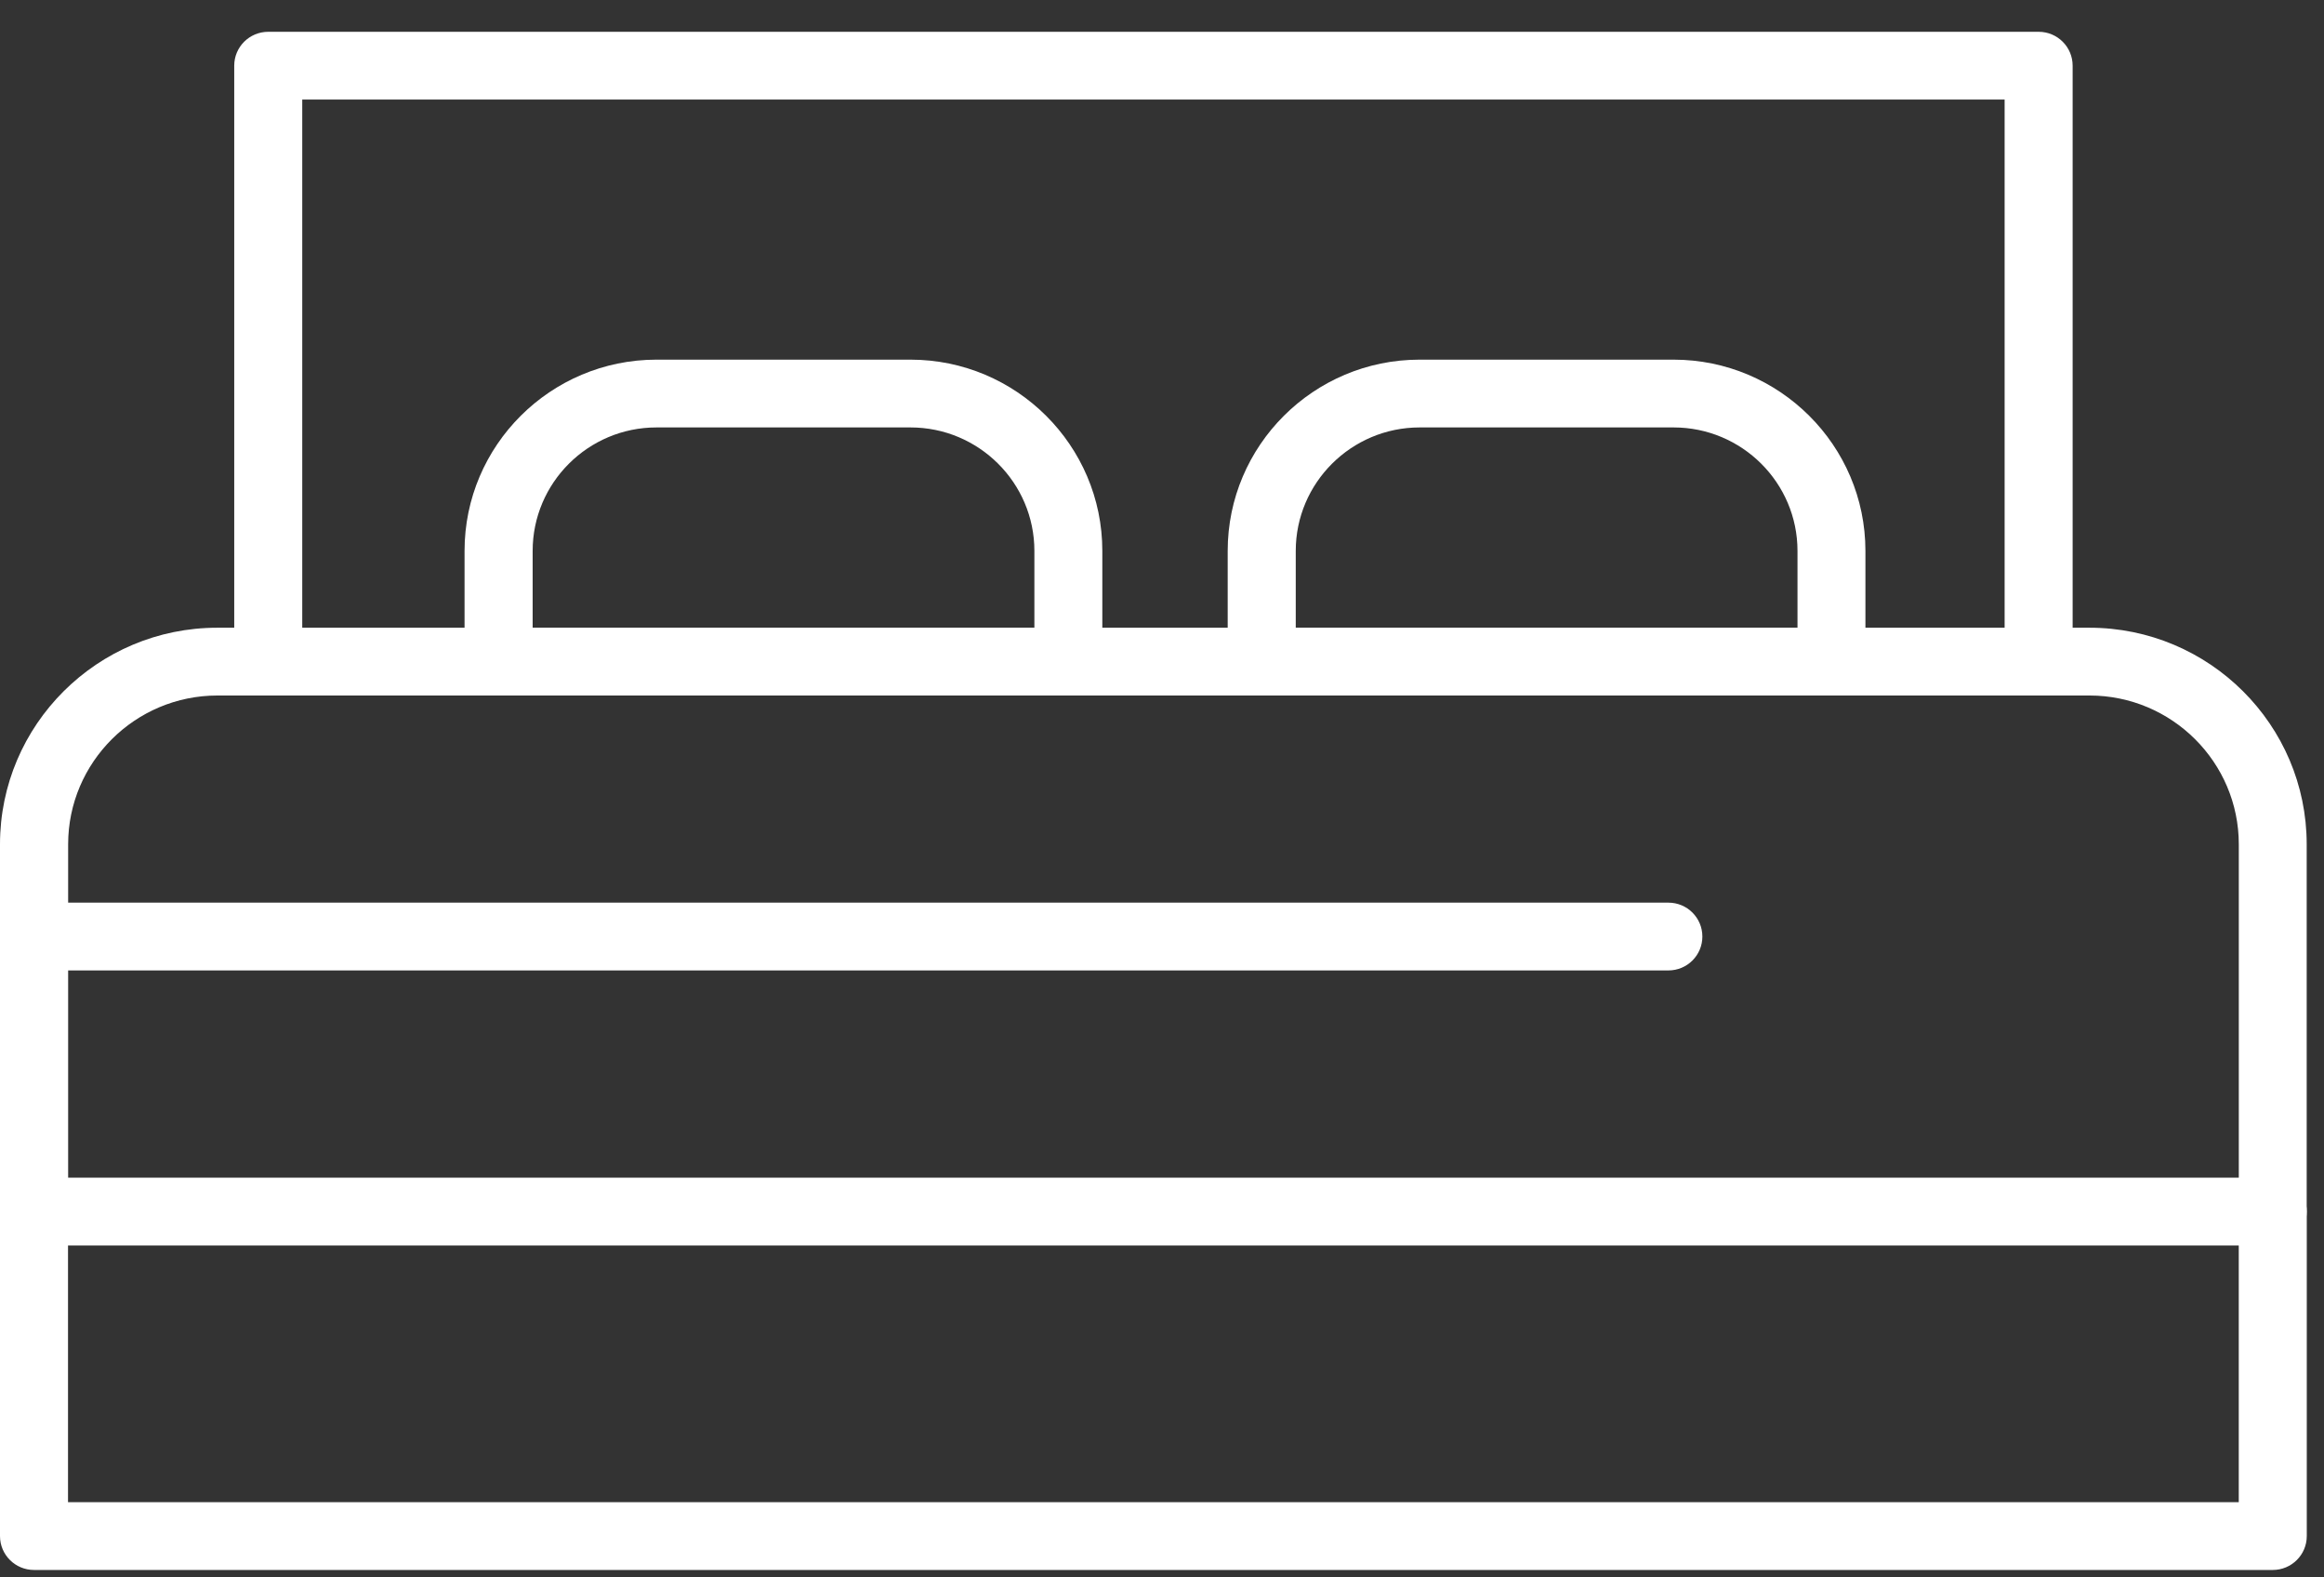
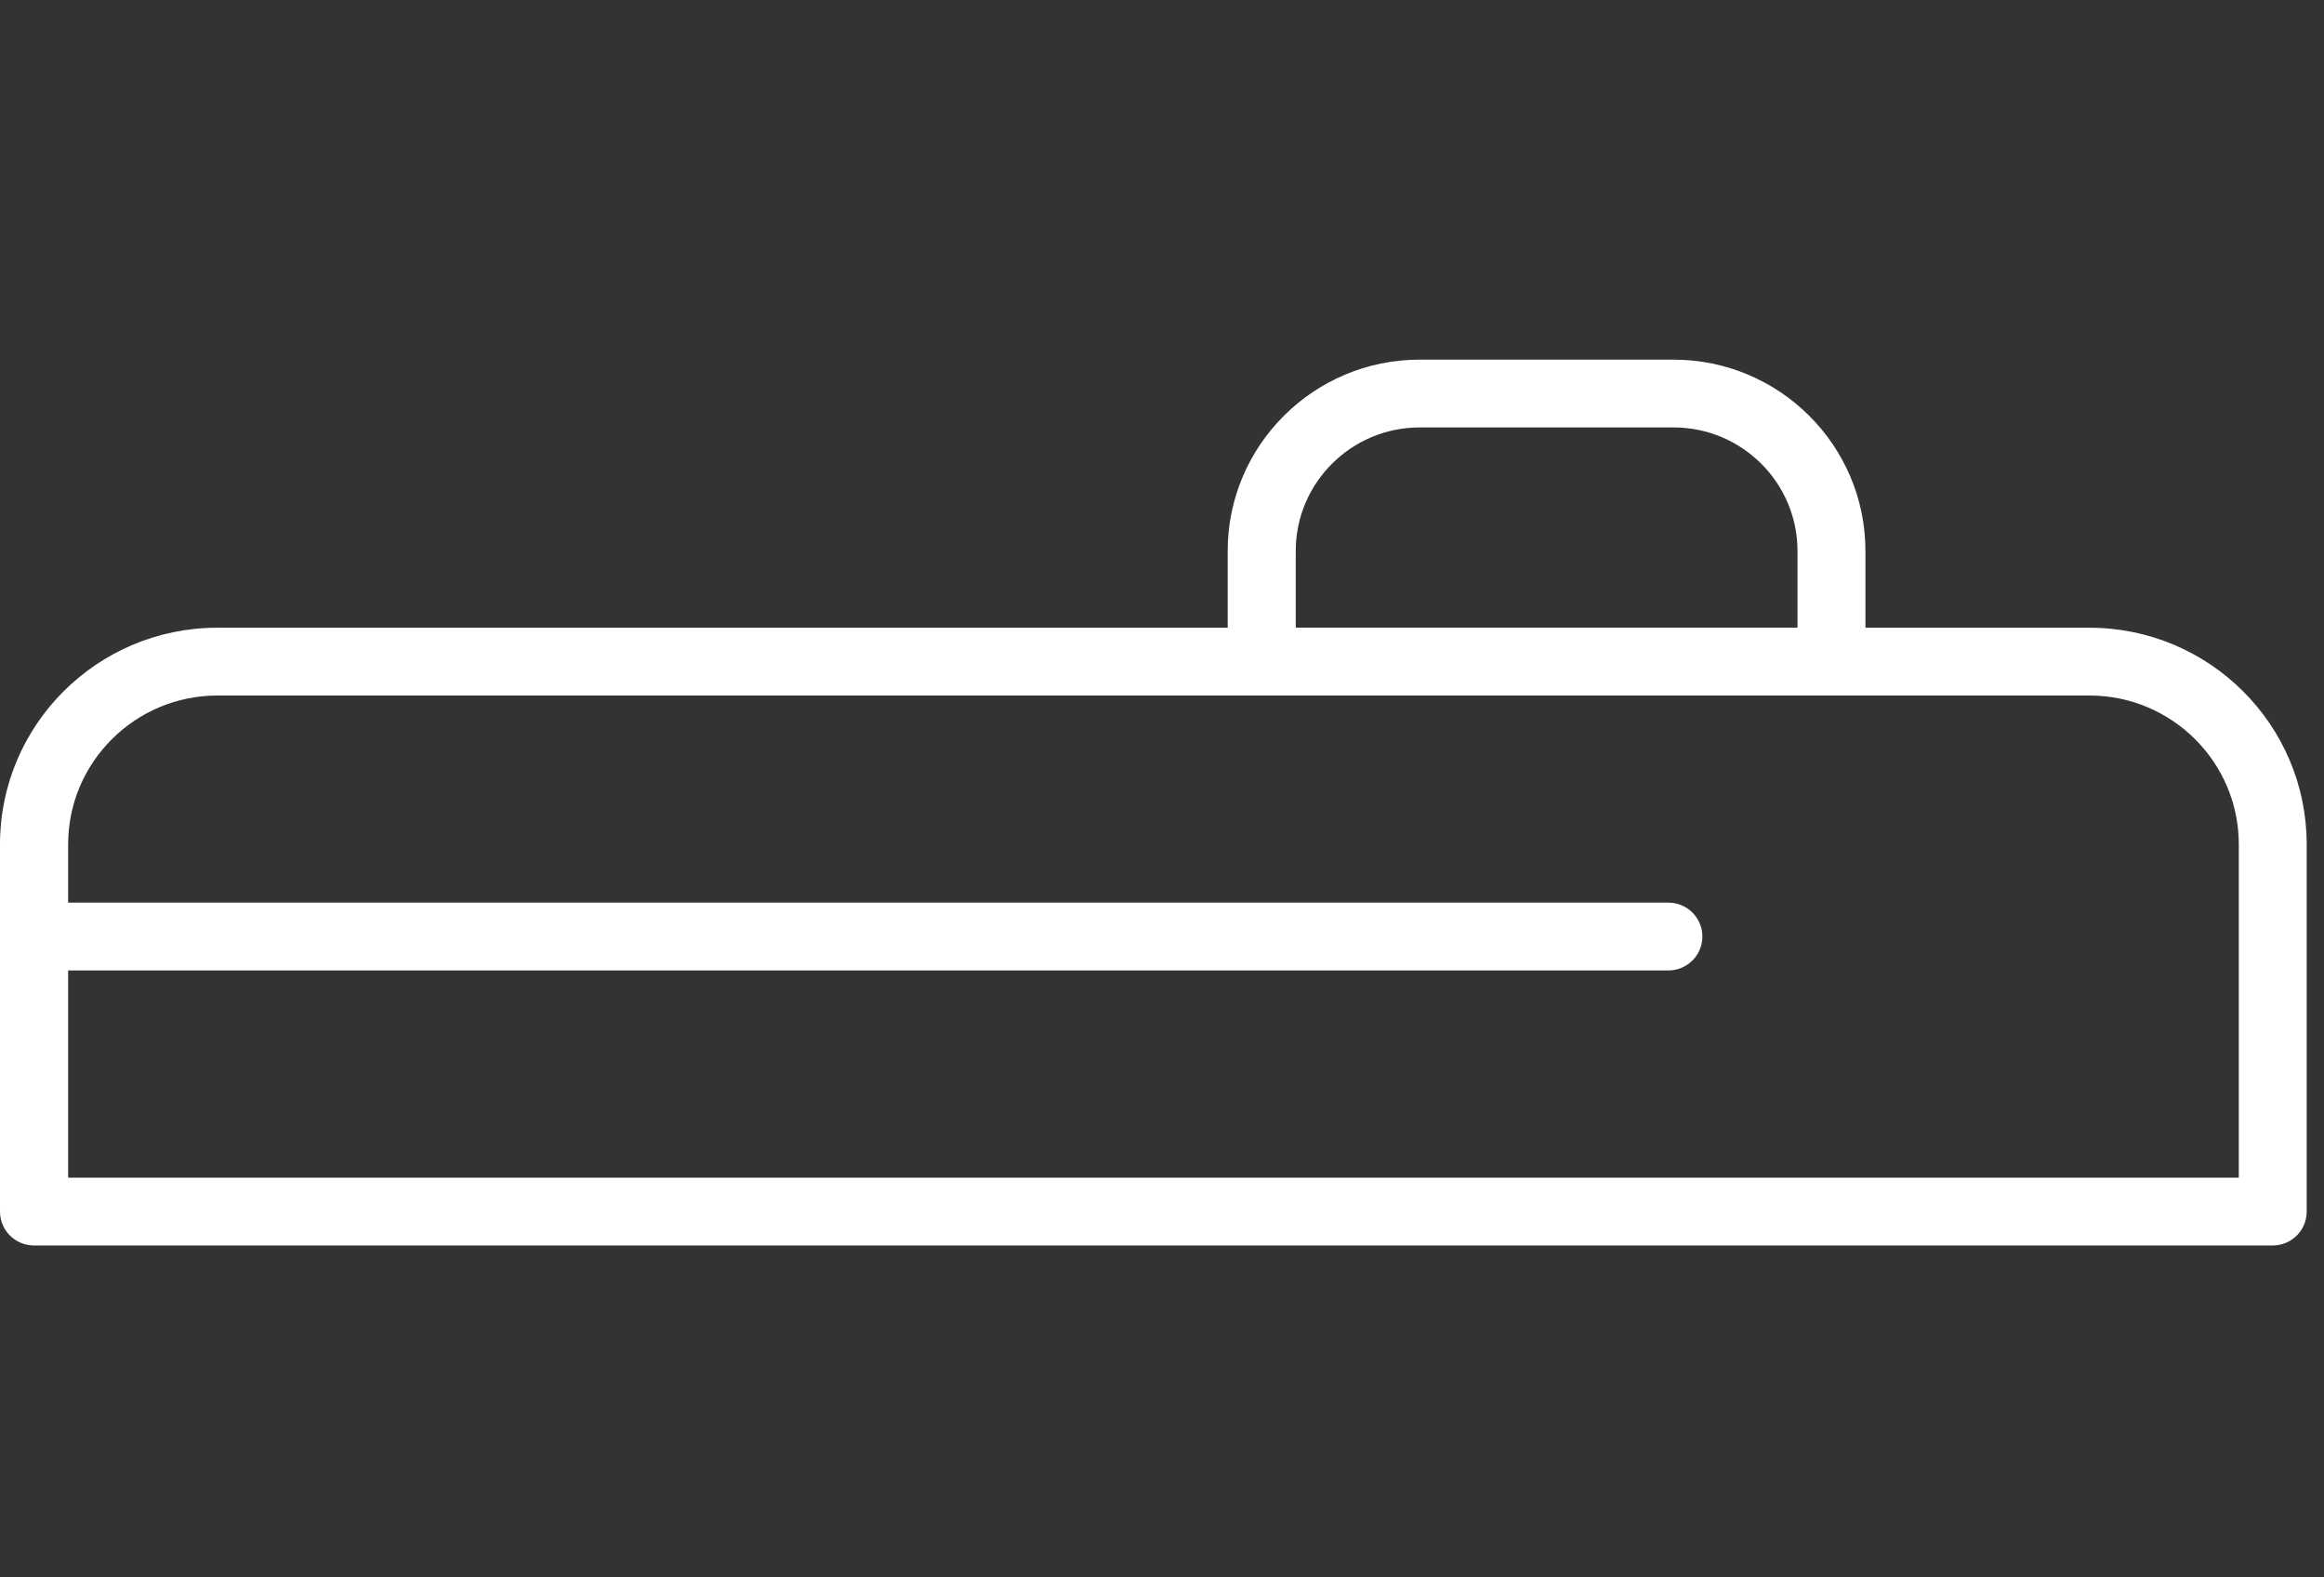
<svg xmlns="http://www.w3.org/2000/svg" width="56" height="38" viewBox="0 0 56 38" fill="none">
  <rect x="0" y="0" width="56" height="38" fill="#333333" stroke="none" />
  <path d="M54.765 30.004H0.82C0.367 30.004 0 29.639 0 29.187V20.339C0 17.462 2.348 15.122 5.236 15.122H50.347C53.235 15.122 55.583 17.462 55.583 20.339V29.187C55.583 29.639 55.217 30.004 54.764 30.004H54.765ZM1.641 28.371H53.947V20.339C53.947 18.363 52.333 16.755 50.35 16.755H5.239C3.256 16.755 1.642 18.363 1.642 20.339V28.371H1.641Z" fill="white" />
-   <path d="M49.124 16.753C48.671 16.753 48.304 16.388 48.304 15.937V2.399H7.283V15.937C7.283 16.388 6.917 16.753 6.464 16.753C6.011 16.753 5.644 16.388 5.644 15.937V1.582C5.644 1.131 6.011 0.766 6.464 0.766H49.124C49.577 0.766 49.943 1.131 49.943 1.582V15.937C49.943 16.388 49.577 16.753 49.124 16.753Z" fill="white" />
-   <path d="M54.765 37.821H0.82C0.367 37.821 0 37.456 0 37.004V29.186C0 28.735 0.367 28.37 0.82 28.37C1.272 28.37 1.639 28.735 1.639 29.186V36.188H53.946V29.186C53.946 28.735 54.312 28.37 54.765 28.37C55.218 28.37 55.585 28.735 55.585 29.186V37.004C55.585 37.456 55.218 37.821 54.765 37.821Z" fill="white" />
  <path d="M44.132 16.754H30.402C29.949 16.754 29.583 16.389 29.583 15.937V13.271C29.583 10.731 31.657 8.664 34.206 8.664H40.327C42.876 8.664 44.95 10.731 44.95 13.271V15.937C44.95 16.389 44.584 16.754 44.131 16.754H44.132ZM31.222 15.121H43.313V13.271C43.313 11.63 41.973 10.297 40.328 10.297H34.208C32.563 10.297 31.223 11.632 31.223 13.271V15.121H31.222Z" fill="white" />
-   <path d="M25.744 16.754H12.014C11.561 16.754 11.194 16.389 11.194 15.937V13.271C11.194 10.731 13.268 8.664 15.818 8.664H21.939C24.488 8.664 26.562 10.731 26.562 13.271V15.937C26.562 16.389 26.196 16.754 25.743 16.754H25.744ZM12.833 15.121H24.925V13.271C24.925 11.63 23.585 10.297 21.94 10.297H15.819C14.173 10.297 12.835 11.632 12.835 13.271V15.121H12.833Z" fill="white" />
  <path d="M40.202 23.378H0.821C0.368 23.378 0.001 23.013 0.001 22.562C0.001 22.11 0.368 21.745 0.821 21.745H40.202C40.655 21.745 41.021 22.11 41.021 22.562C41.021 23.013 40.655 23.378 40.202 23.378Z" fill="white" />
</svg>